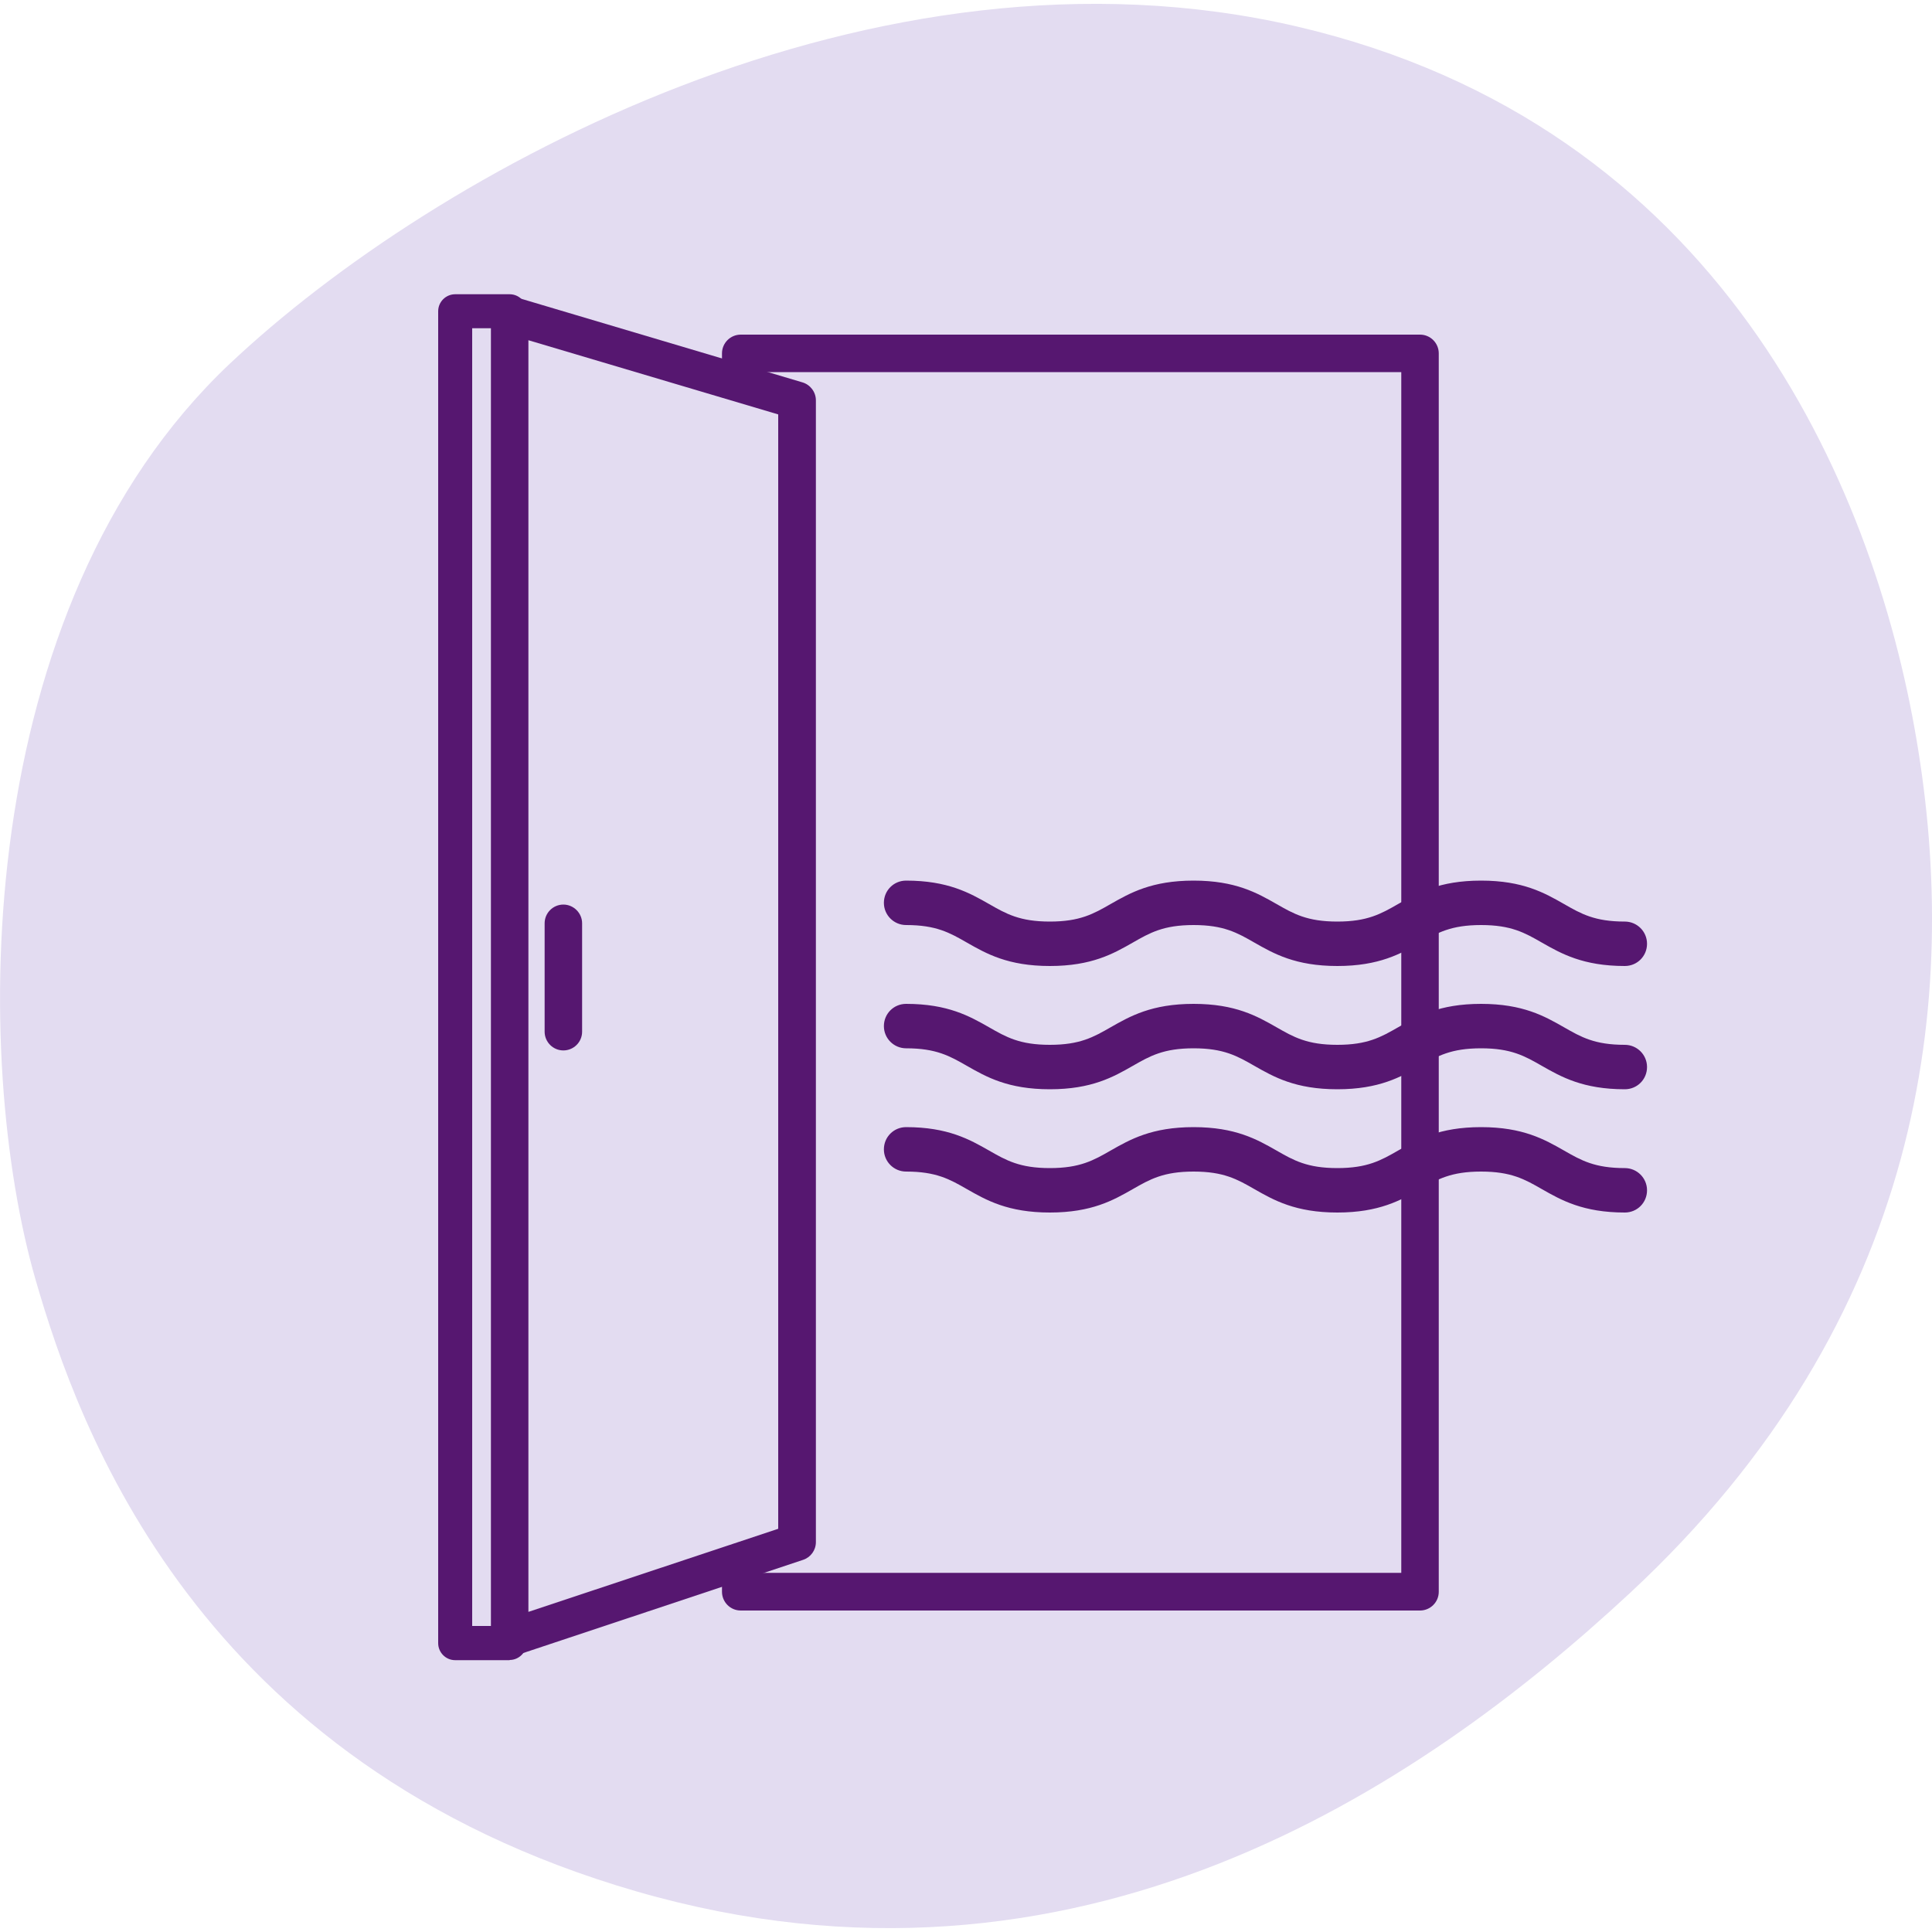
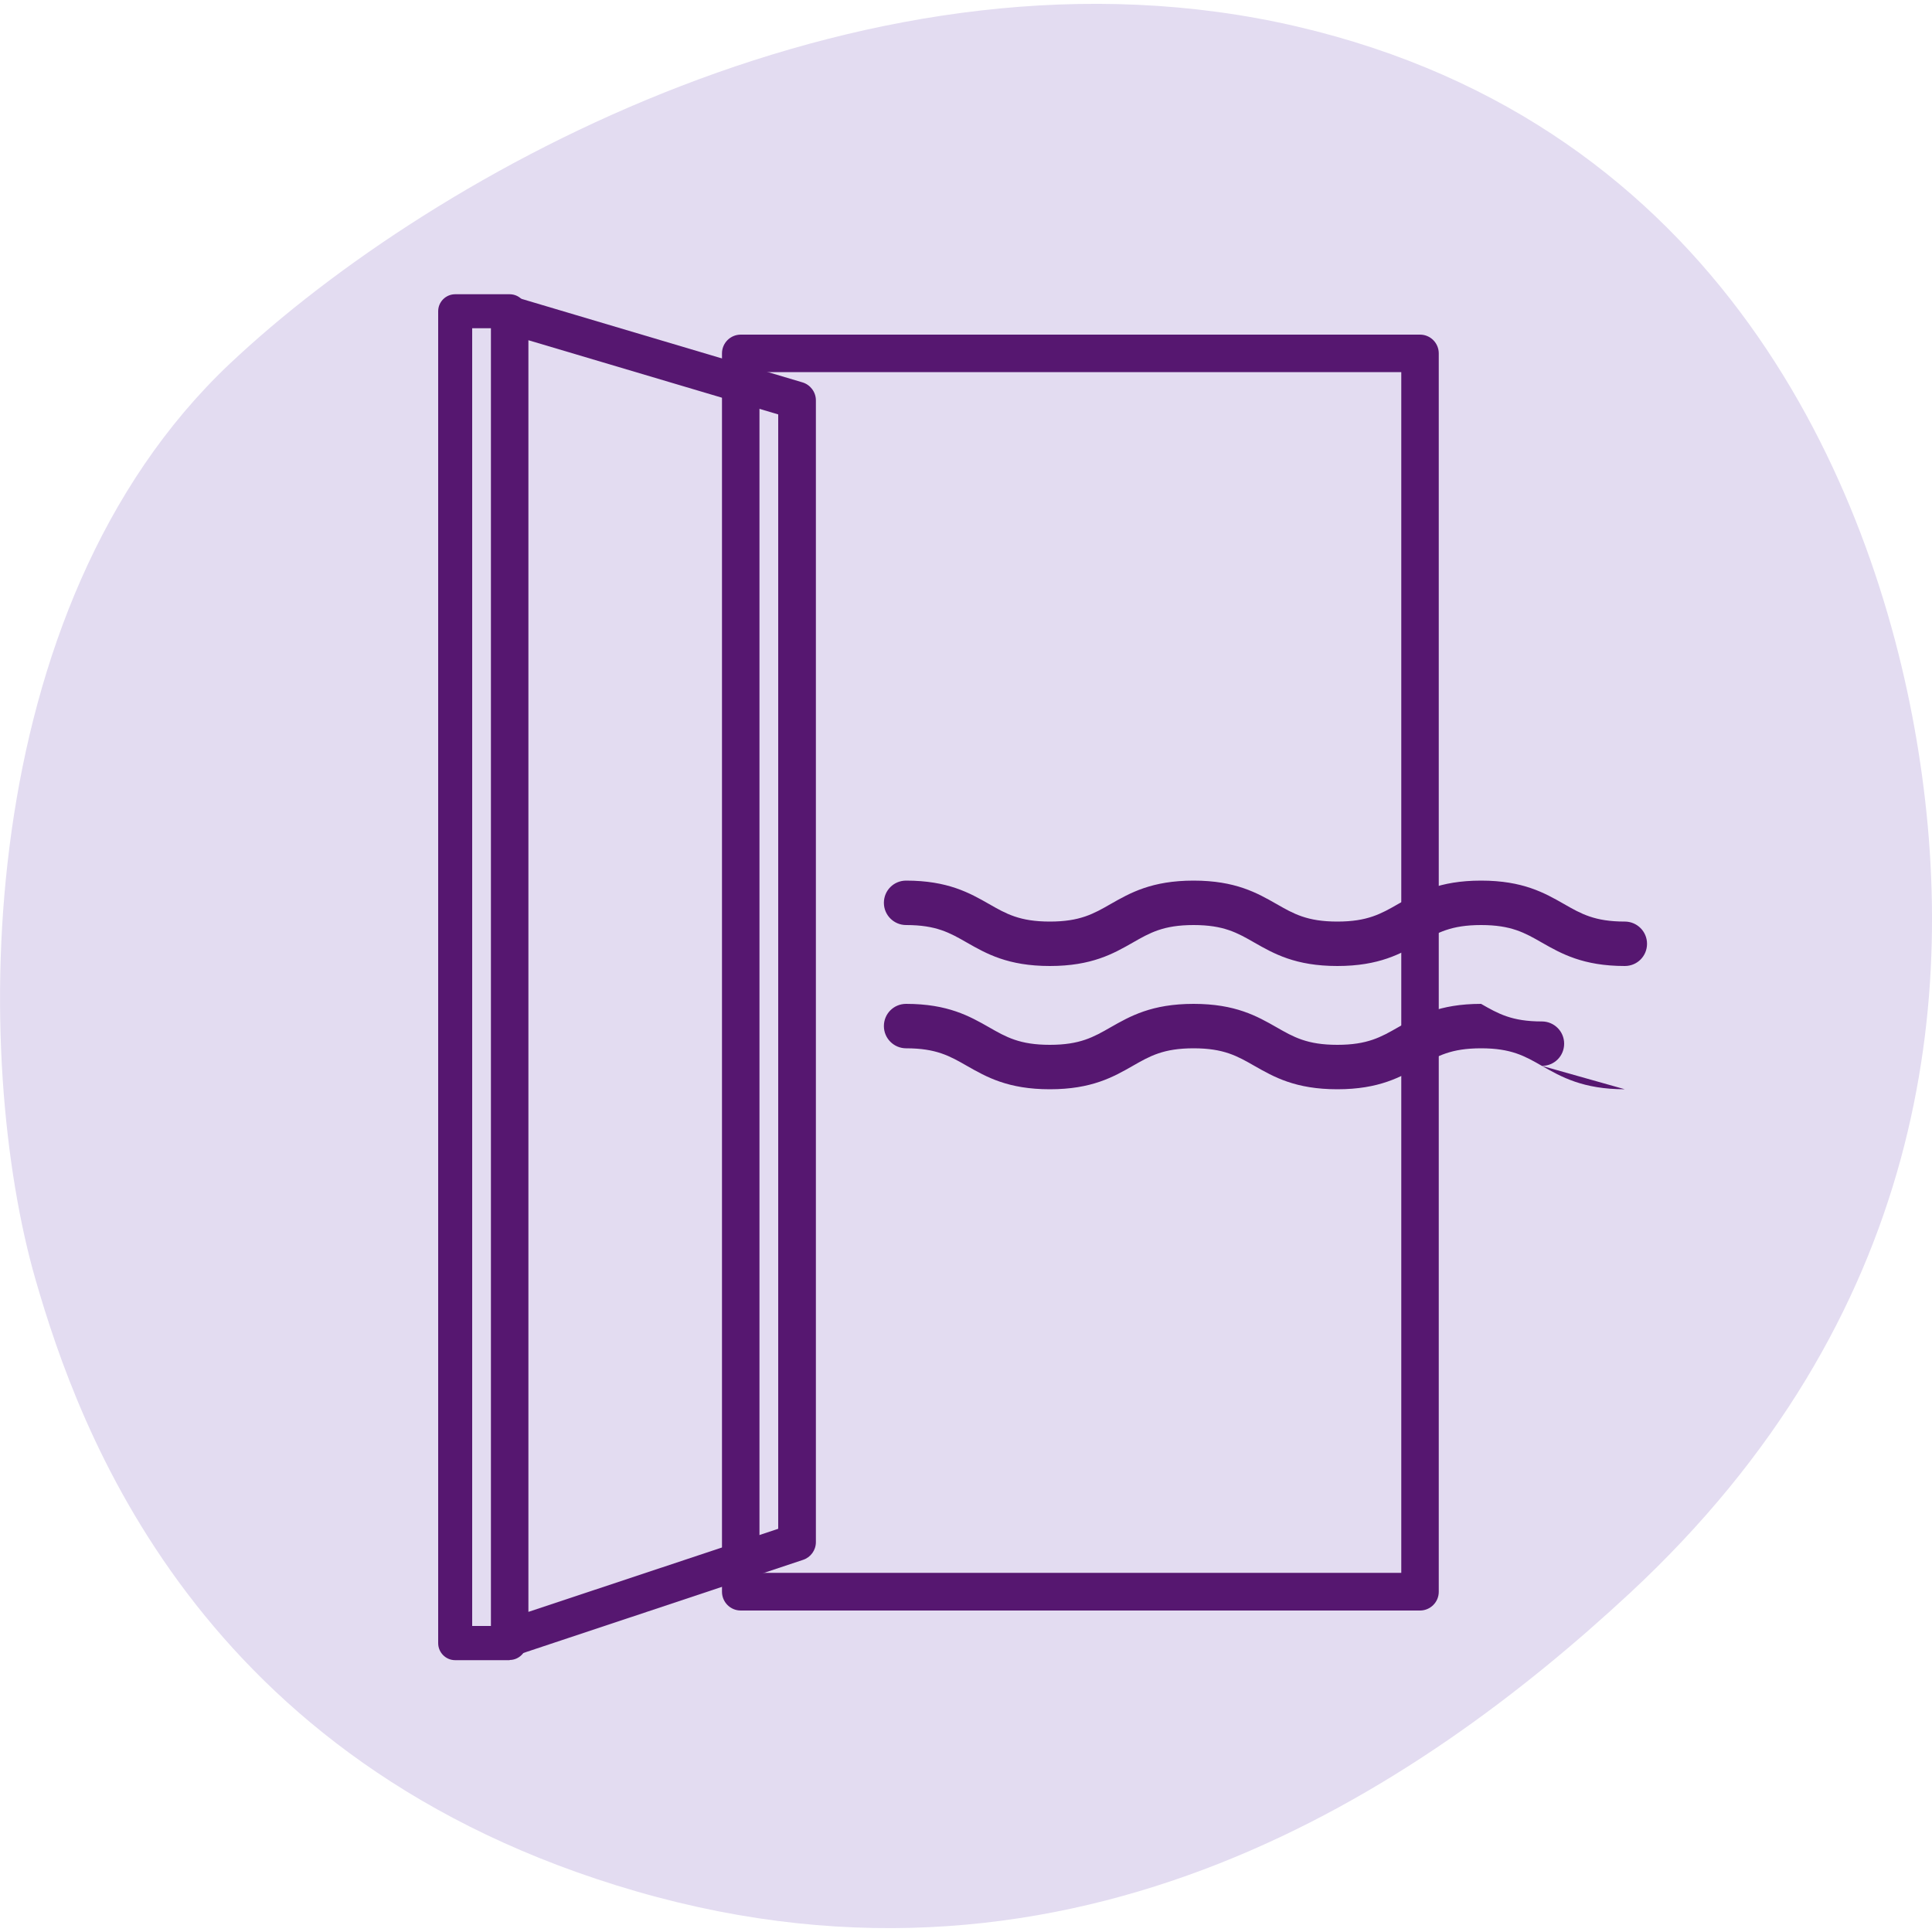
<svg xmlns="http://www.w3.org/2000/svg" id="Layer_1" data-name="Layer 1" version="1.1" viewBox="0 0 100 100">
  <defs>
    <style> .cls-1 { fill: #e3dcf1; } .cls-1, .cls-2, .cls-3 { stroke-width: 0px; } .cls-2 { fill: #e3dcf1; } .cls-3 { fill: #561770; } </style>
  </defs>
  <path class="cls-2" d="M1.85,66.27C-1.46,54.83-1.52,31.5,11.89,18.83,22.49,8.83,45.24-3.72,67.12,1.37c21.88,5.1,29.83,23.63,32.08,36.92,2.25,13.29.49,29.93-14.84,44.17-10.93,10.15-28.63,22.03-51.41,15.44S4.05,73.86,1.85,66.27Z" />
  <g>
    <path class="cls-3" d="M73.5,83.36h-35.16c-.54,0-.97-.44-.97-.97V18.29c0-.54.44-.97.97-.97h35.16c.54,0,.97.44.97.97v64.1c0,.54-.44.97-.97.97ZM39.31,81.41h33.22V19.26h-33.22v62.15Z" />
    <g>
-       <polygon class="cls-1" points="41.25 79.82 26.38 84.77 26.38 16.3 41.25 20.73 41.25 79.82" />
      <path class="cls-3" d="M26.38,85.75c-.2,0-.4-.06-.57-.18-.25-.18-.4-.48-.4-.79V16.3c0-.31.14-.6.39-.78.25-.18.56-.24.86-.15l14.87,4.42c.41.12.7.5.7.93v59.1c0,.42-.27.79-.67.92l-14.87,4.95c-.1.03-.2.05-.31.05ZM27.35,17.61v65.82l12.93-4.3V21.45l-12.93-3.84ZM41.25,79.82h0,0Z" />
    </g>
-     <path class="cls-3" d="M29.16,54.37c-.54,0-.97-.44-.97-.97v-5.61c0-.54.44-.97.97-.97s.97.44.97.97v5.61c0,.54-.44.97-.97.97Z" />
    <path class="cls-3" d="M84.1,50c-2.16,0-3.29-.64-4.29-1.21-.89-.51-1.59-.91-3.15-.91s-2.26.4-3.15.91c-1,.57-2.12,1.21-4.29,1.21s-3.29-.64-4.29-1.21c-.89-.51-1.59-.91-3.15-.91s-2.26.4-3.15.91c-1,.57-2.12,1.21-4.29,1.21s-3.29-.64-4.29-1.21c-.89-.51-1.59-.91-3.15-.91-.63,0-1.15-.51-1.15-1.15s.51-1.15,1.15-1.15c2.16,0,3.29.64,4.29,1.21.89.51,1.59.91,3.15.91s2.26-.4,3.15-.91c1-.57,2.12-1.21,4.29-1.21s3.29.64,4.29,1.21c.89.51,1.59.91,3.15.91s2.26-.4,3.15-.91c1-.57,2.12-1.21,4.29-1.21s3.29.64,4.29,1.21c.89.51,1.59.91,3.15.91.63,0,1.15.51,1.15,1.15s-.51,1.15-1.15,1.15Z" />
-     <path class="cls-3" d="M84.1,56.38c-2.16,0-3.29-.64-4.29-1.21-.89-.51-1.59-.91-3.15-.91s-2.26.4-3.15.91c-1,.57-2.12,1.21-4.29,1.21s-3.29-.64-4.29-1.21c-.89-.51-1.59-.91-3.15-.91s-2.26.4-3.15.91c-1,.57-2.12,1.21-4.29,1.21s-3.29-.64-4.29-1.21c-.89-.51-1.59-.91-3.15-.91-.63,0-1.15-.51-1.15-1.15s.51-1.15,1.15-1.15c2.16,0,3.29.64,4.29,1.21.89.51,1.59.91,3.15.91s2.26-.4,3.15-.91c1-.57,2.12-1.21,4.29-1.21s3.29.64,4.29,1.21c.89.51,1.59.91,3.15.91s2.26-.4,3.15-.91c1-.57,2.12-1.21,4.29-1.21s3.29.64,4.29,1.21c.89.51,1.59.91,3.15.91.63,0,1.15.51,1.15,1.15s-.51,1.15-1.15,1.15Z" />
-     <path class="cls-3" d="M84.1,62.76c-2.16,0-3.29-.64-4.29-1.21-.89-.51-1.59-.91-3.15-.91s-2.26.4-3.15.91c-1,.57-2.12,1.21-4.29,1.21s-3.29-.64-4.29-1.21c-.89-.51-1.59-.91-3.15-.91s-2.26.4-3.15.91c-1,.57-2.12,1.21-4.29,1.21s-3.29-.64-4.29-1.21c-.89-.51-1.59-.91-3.15-.91-.63,0-1.15-.51-1.15-1.15s.51-1.15,1.15-1.15c2.16,0,3.29.64,4.29,1.21.89.51,1.59.91,3.15.91s2.26-.4,3.15-.91c1-.57,2.12-1.21,4.29-1.21s3.29.64,4.29,1.21c.89.51,1.59.91,3.15.91s2.26-.4,3.15-.91c1-.57,2.12-1.21,4.29-1.21s3.29.64,4.29,1.21c.89.51,1.59.91,3.15.91.63,0,1.15.51,1.15,1.15s-.51,1.15-1.15,1.15Z" />
+     <path class="cls-3" d="M84.1,56.38c-2.16,0-3.29-.64-4.29-1.21-.89-.51-1.59-.91-3.15-.91s-2.26.4-3.15.91c-1,.57-2.12,1.21-4.29,1.21s-3.29-.64-4.29-1.21c-.89-.51-1.59-.91-3.15-.91s-2.26.4-3.15.91c-1,.57-2.12,1.21-4.29,1.21s-3.29-.64-4.29-1.21c-.89-.51-1.59-.91-3.15-.91-.63,0-1.15-.51-1.15-1.15s.51-1.15,1.15-1.15c2.16,0,3.29.64,4.29,1.21.89.51,1.59.91,3.15.91s2.26-.4,3.15-.91c1-.57,2.12-1.21,4.29-1.21s3.29.64,4.29,1.21c.89.51,1.59.91,3.15.91s2.26-.4,3.15-.91c1-.57,2.12-1.21,4.29-1.21c.89.51,1.59.91,3.15.91.63,0,1.15.51,1.15,1.15s-.51,1.15-1.15,1.15Z" />
    <path class="cls-3" d="M26.38,85.93h-2.82c-.49,0-.88-.4-.88-.88V16.11c0-.49.4-.88.88-.88h2.82c.49,0,.88.4.88.88s-.4.88-.88.88h-1.94v67.17h1.94c.49,0,.88.4.88.88s-.4.88-.88.88Z" />
  </g>
</svg>